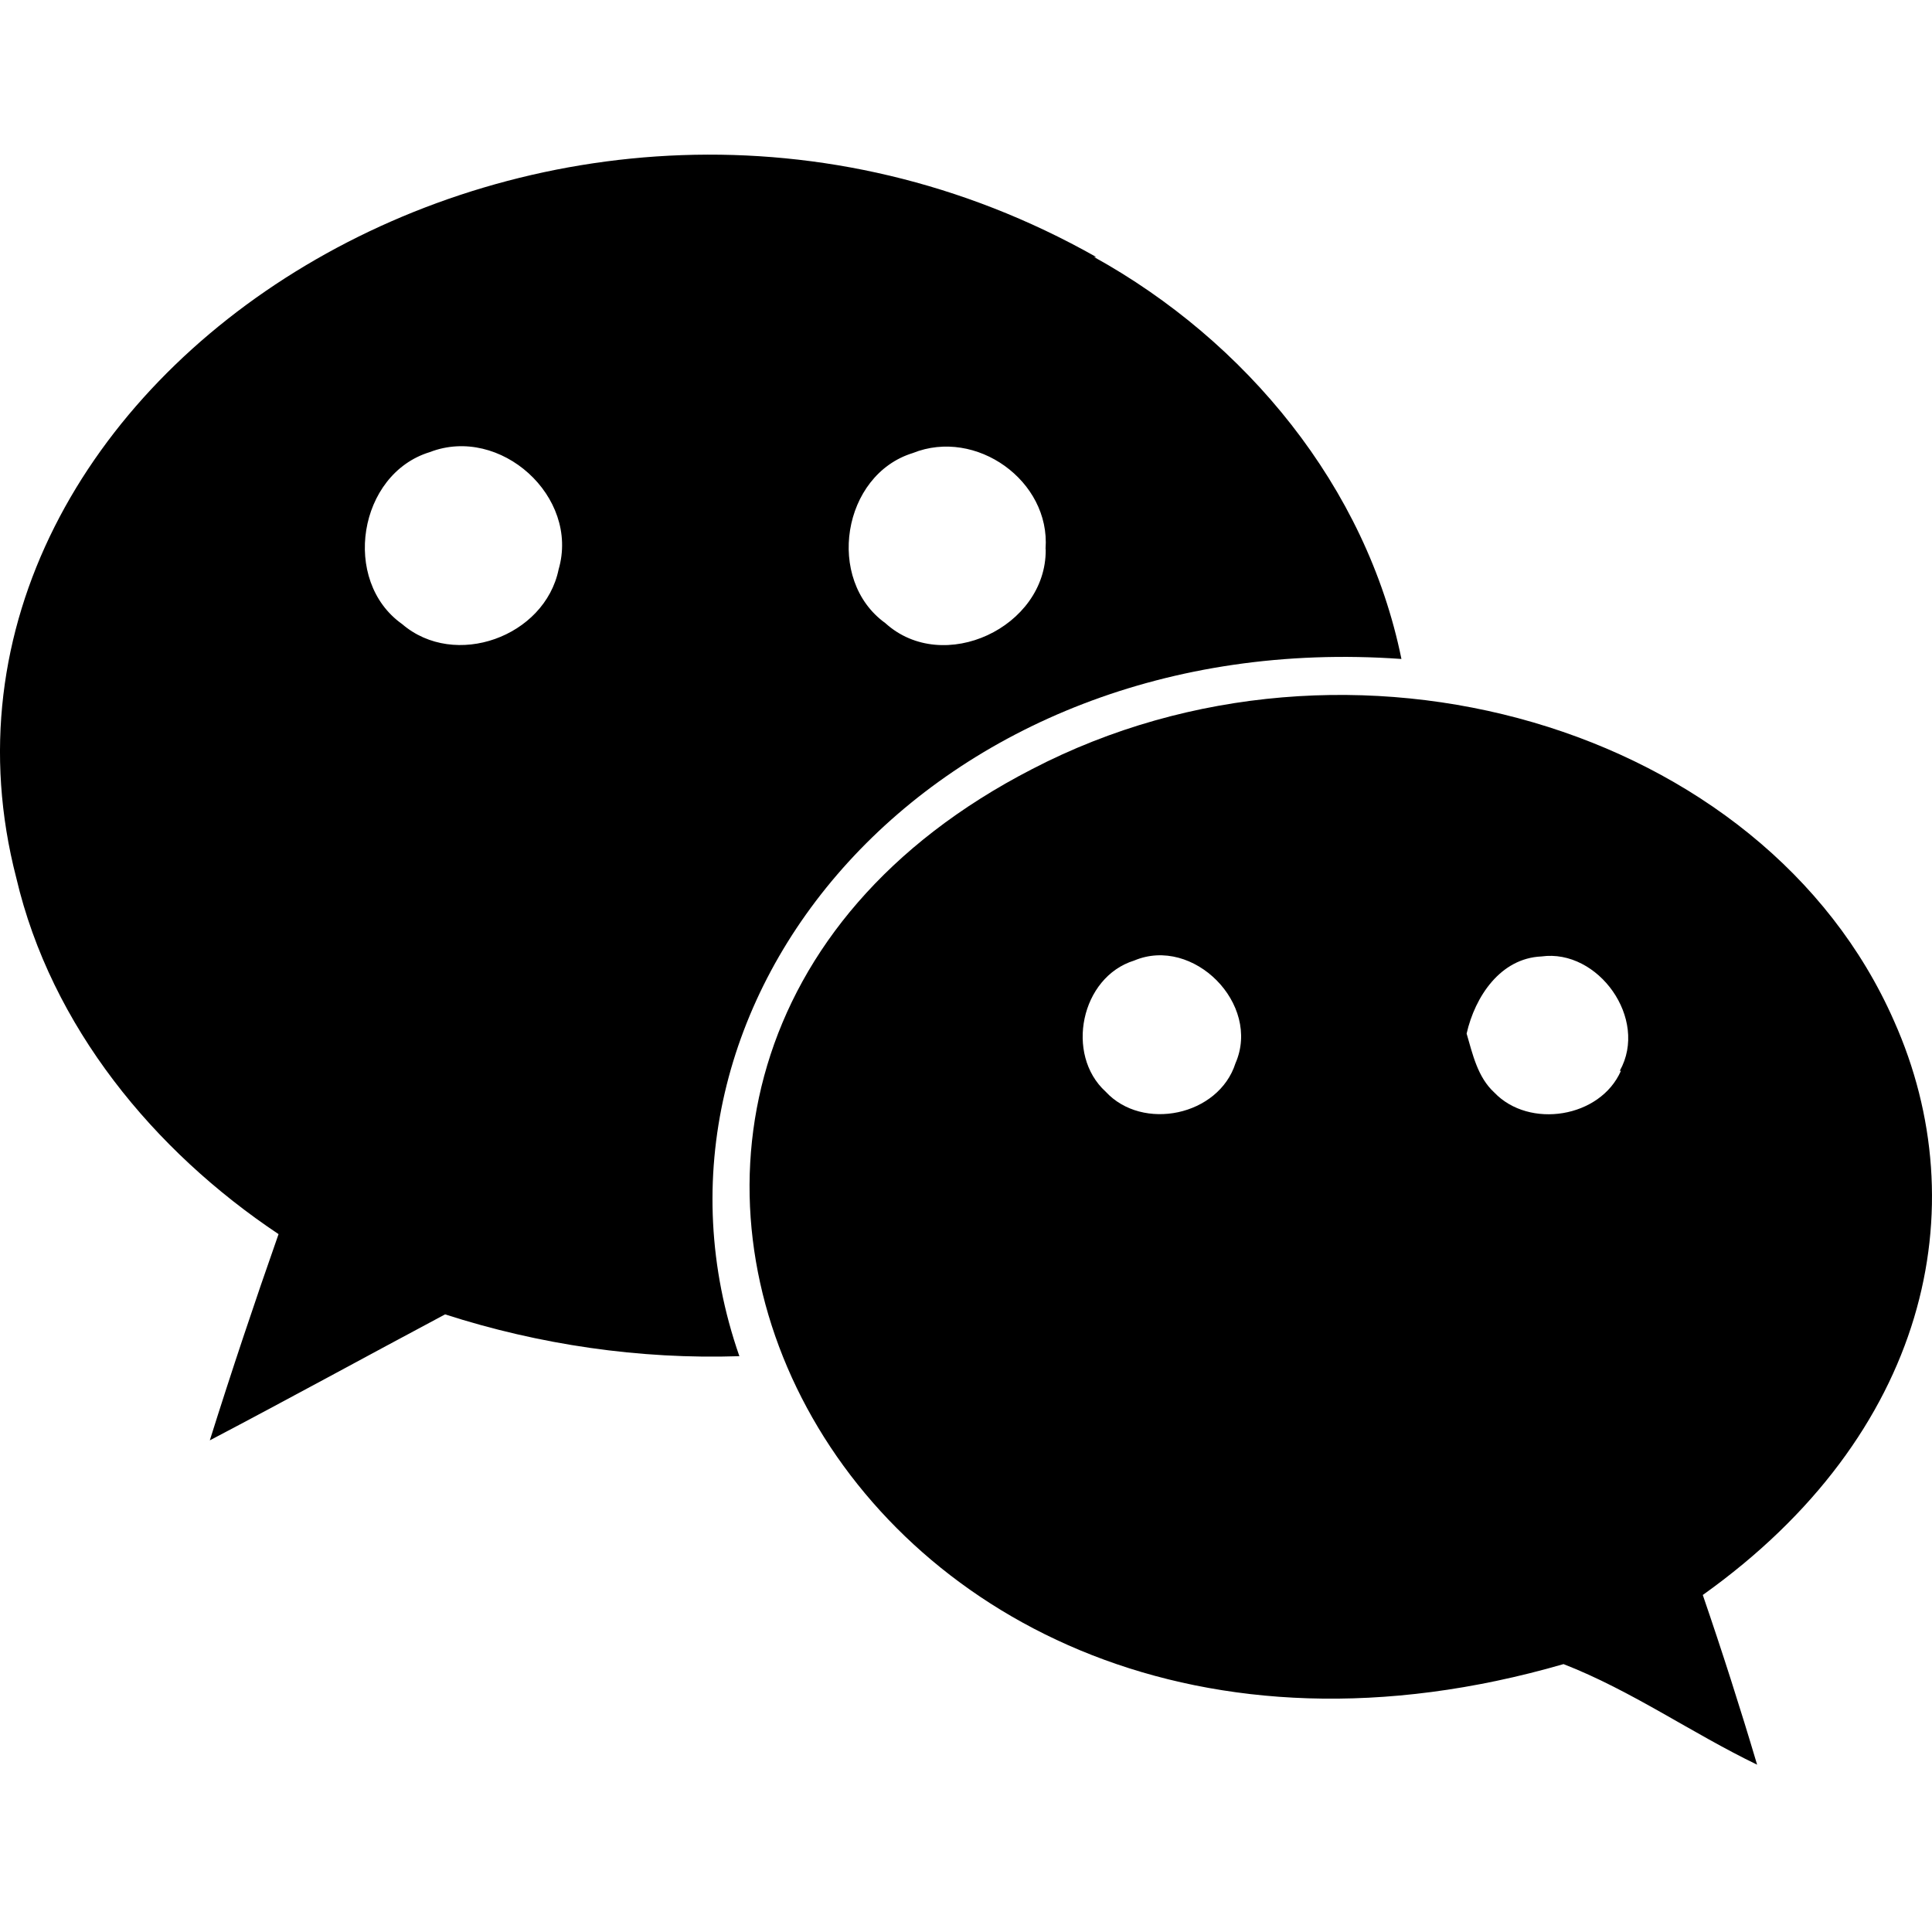
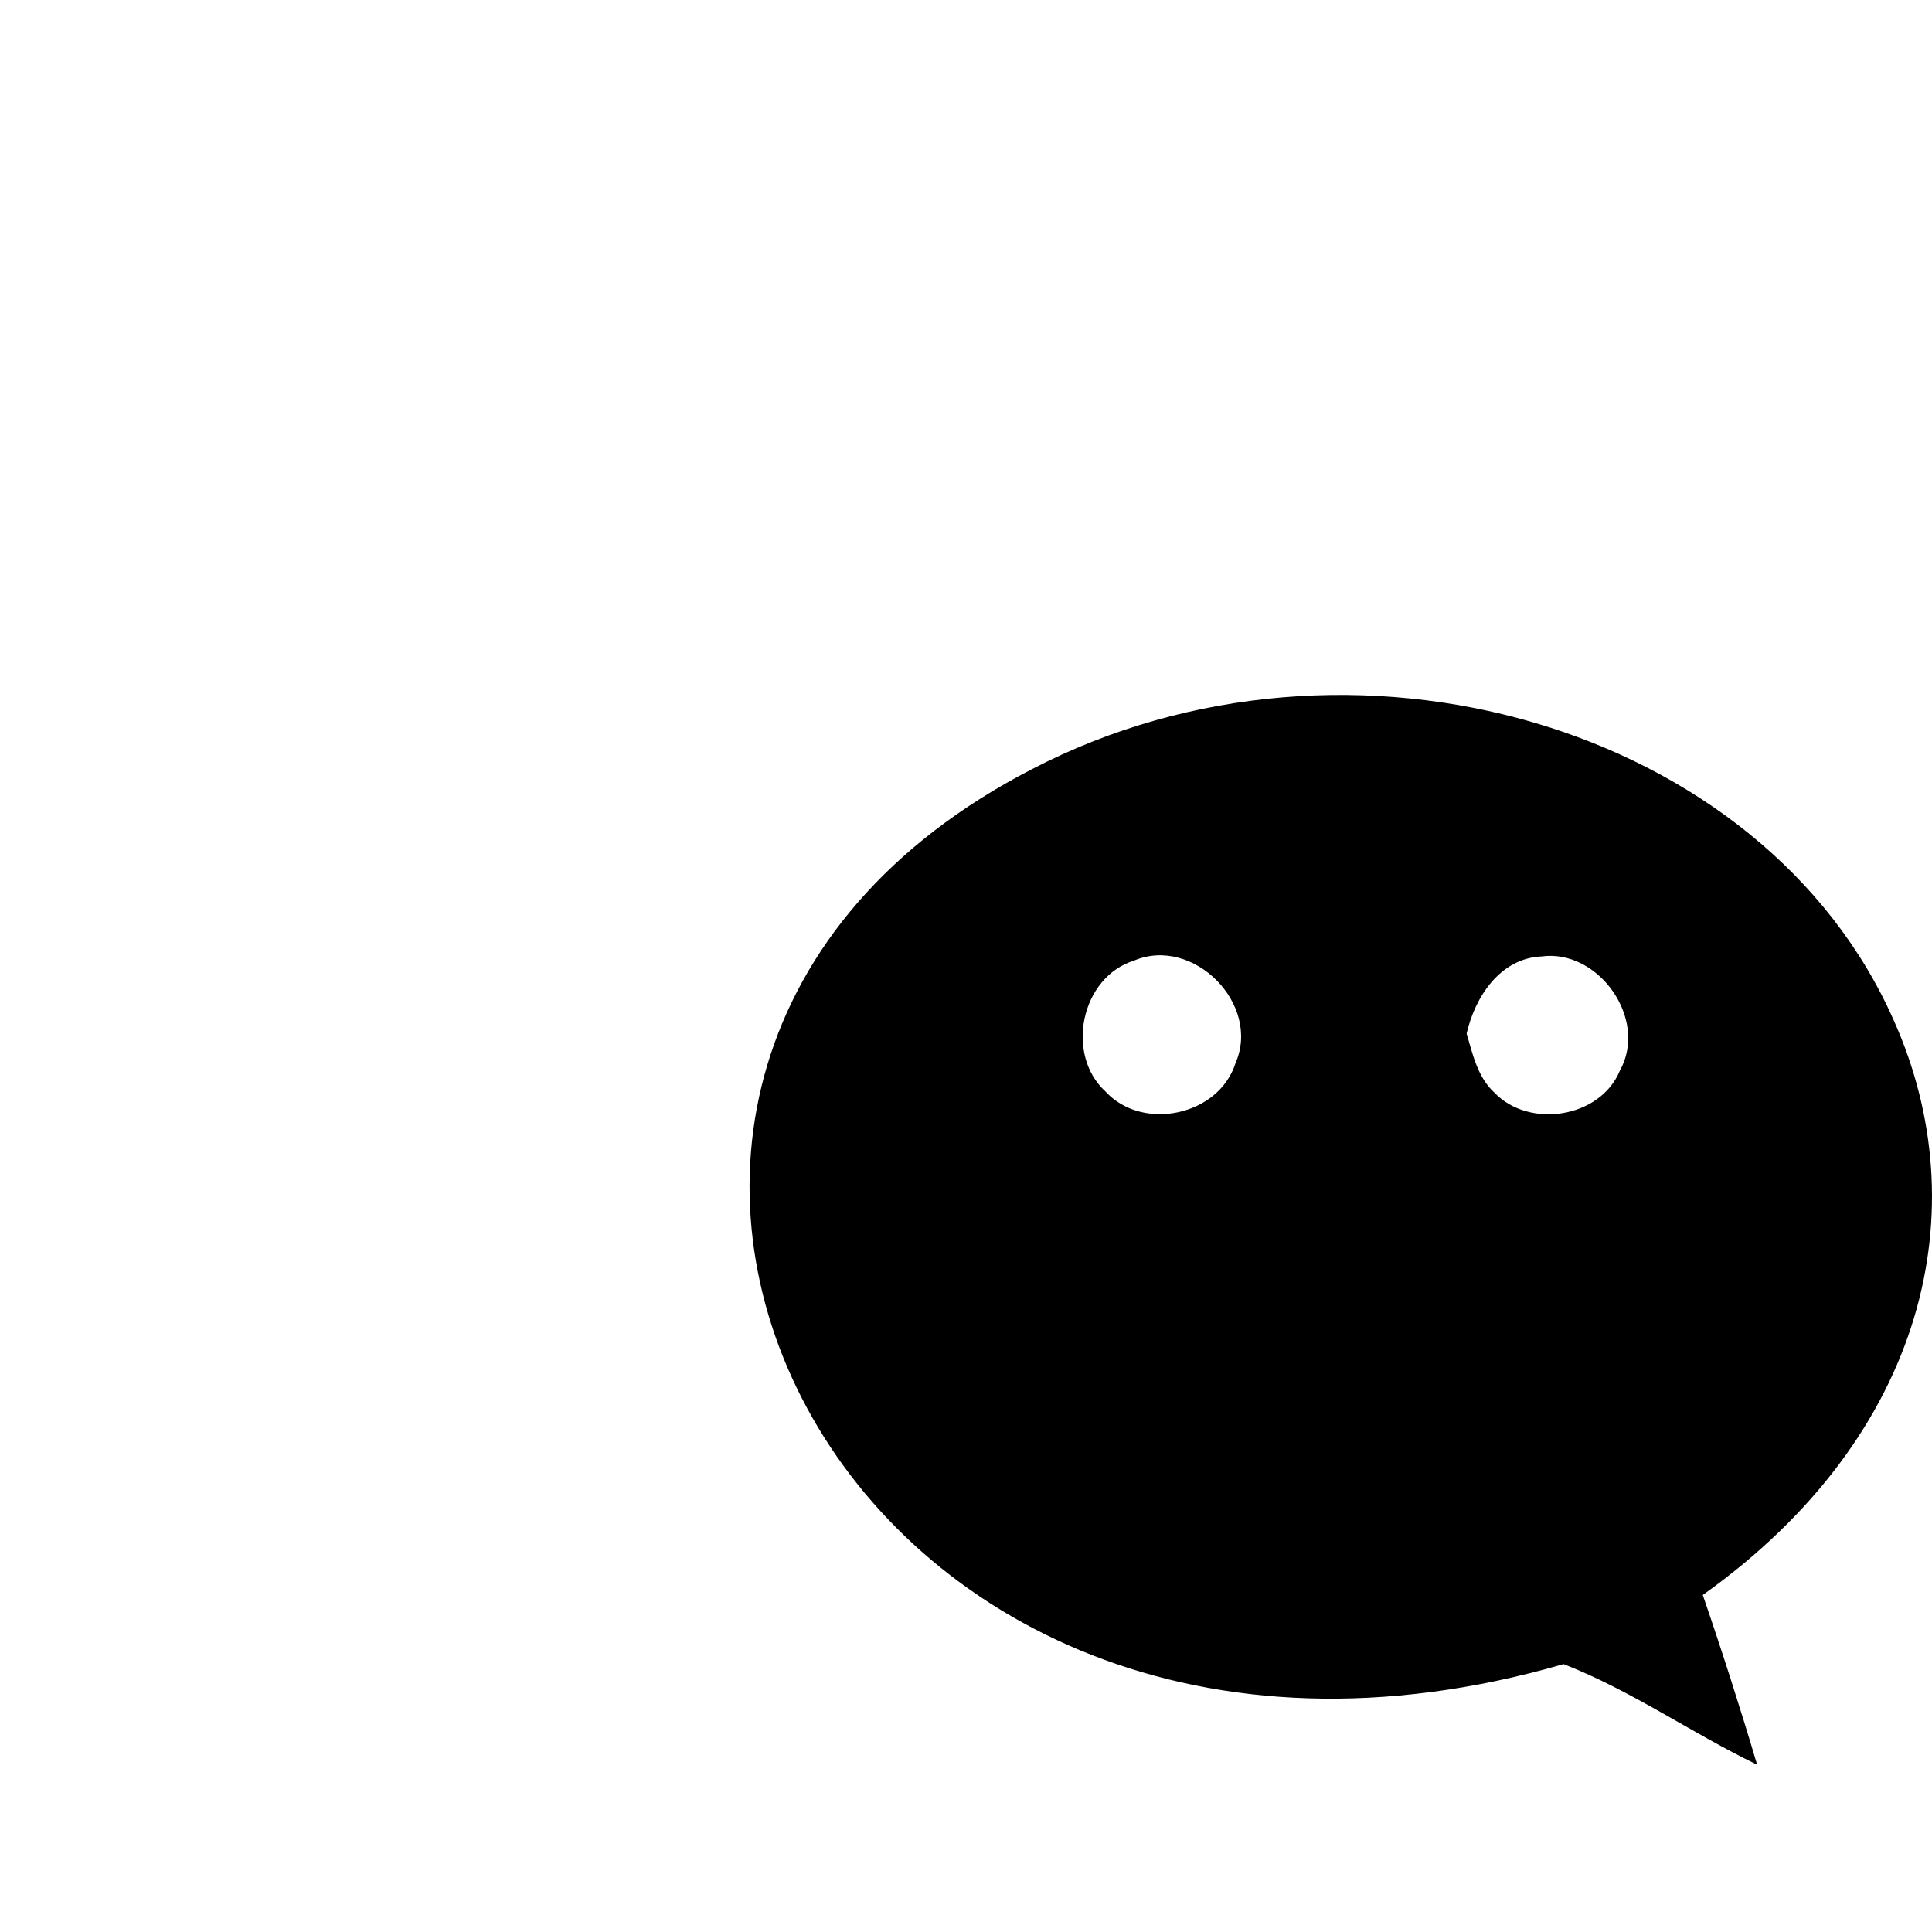
<svg xmlns="http://www.w3.org/2000/svg" width="50" height="50" viewBox="0 0 50 50" fill="none">
-   <path d="M26.709 19.905C11.639 27.671 21.663 48.507 40.464 43.067C42.216 43.748 43.776 44.85 45.474 45.67C45.035 44.193 44.567 42.732 44.068 41.278C49.894 37.126 51.172 31.252 49.018 26.424C45.656 18.773 34.918 15.639 26.709 19.905ZM31.974 27.517C31.539 28.88 29.568 29.288 28.613 28.251C27.56 27.292 27.97 25.288 29.352 24.859C30.879 24.214 32.644 25.985 31.974 27.517ZM41.92 27.712H41.95C41.415 28.934 39.575 29.221 38.672 28.274C38.237 27.875 38.11 27.273 37.956 26.749C38.173 25.792 38.83 24.799 39.892 24.753C41.358 24.549 42.672 26.368 41.92 27.712Z" fill="black" />
-   <path d="M36.269 17.054C35.361 12.593 32.24 8.824 28.311 6.65H28.368C14.426 -1.228 -2.933 9.759 0.421 22.718C1.322 26.564 3.982 29.787 7.209 31.939C6.585 33.714 5.992 35.489 5.43 37.276C7.459 36.211 9.488 35.098 11.519 34.016C13.953 34.8 16.544 35.183 19.135 35.098C15.934 25.917 24.143 16.191 36.269 17.054ZM23.623 11.725C25.257 11.068 27.188 12.443 27.059 14.201L27.063 14.226C27.079 16.234 24.41 17.487 22.912 16.126C21.357 15.007 21.798 12.287 23.623 11.725ZM14.457 14.736C14.099 16.48 11.77 17.323 10.407 16.151C8.828 15.034 9.271 12.264 11.125 11.7C12.942 10.997 15.006 12.849 14.457 14.736Z" fill="black" />
+   <path d="M26.709 19.905C11.639 27.671 21.663 48.507 40.464 43.067C42.216 43.748 43.776 44.85 45.474 45.67C45.035 44.193 44.567 42.732 44.068 41.278C49.894 37.126 51.172 31.252 49.018 26.424C45.656 18.773 34.918 15.639 26.709 19.905ZM31.974 27.517C31.539 28.88 29.568 29.288 28.613 28.251C27.56 27.292 27.97 25.288 29.352 24.859C30.879 24.214 32.644 25.985 31.974 27.517ZM41.92 27.712C41.415 28.934 39.575 29.221 38.672 28.274C38.237 27.875 38.11 27.273 37.956 26.749C38.173 25.792 38.83 24.799 39.892 24.753C41.358 24.549 42.672 26.368 41.92 27.712Z" fill="black" />
</svg>